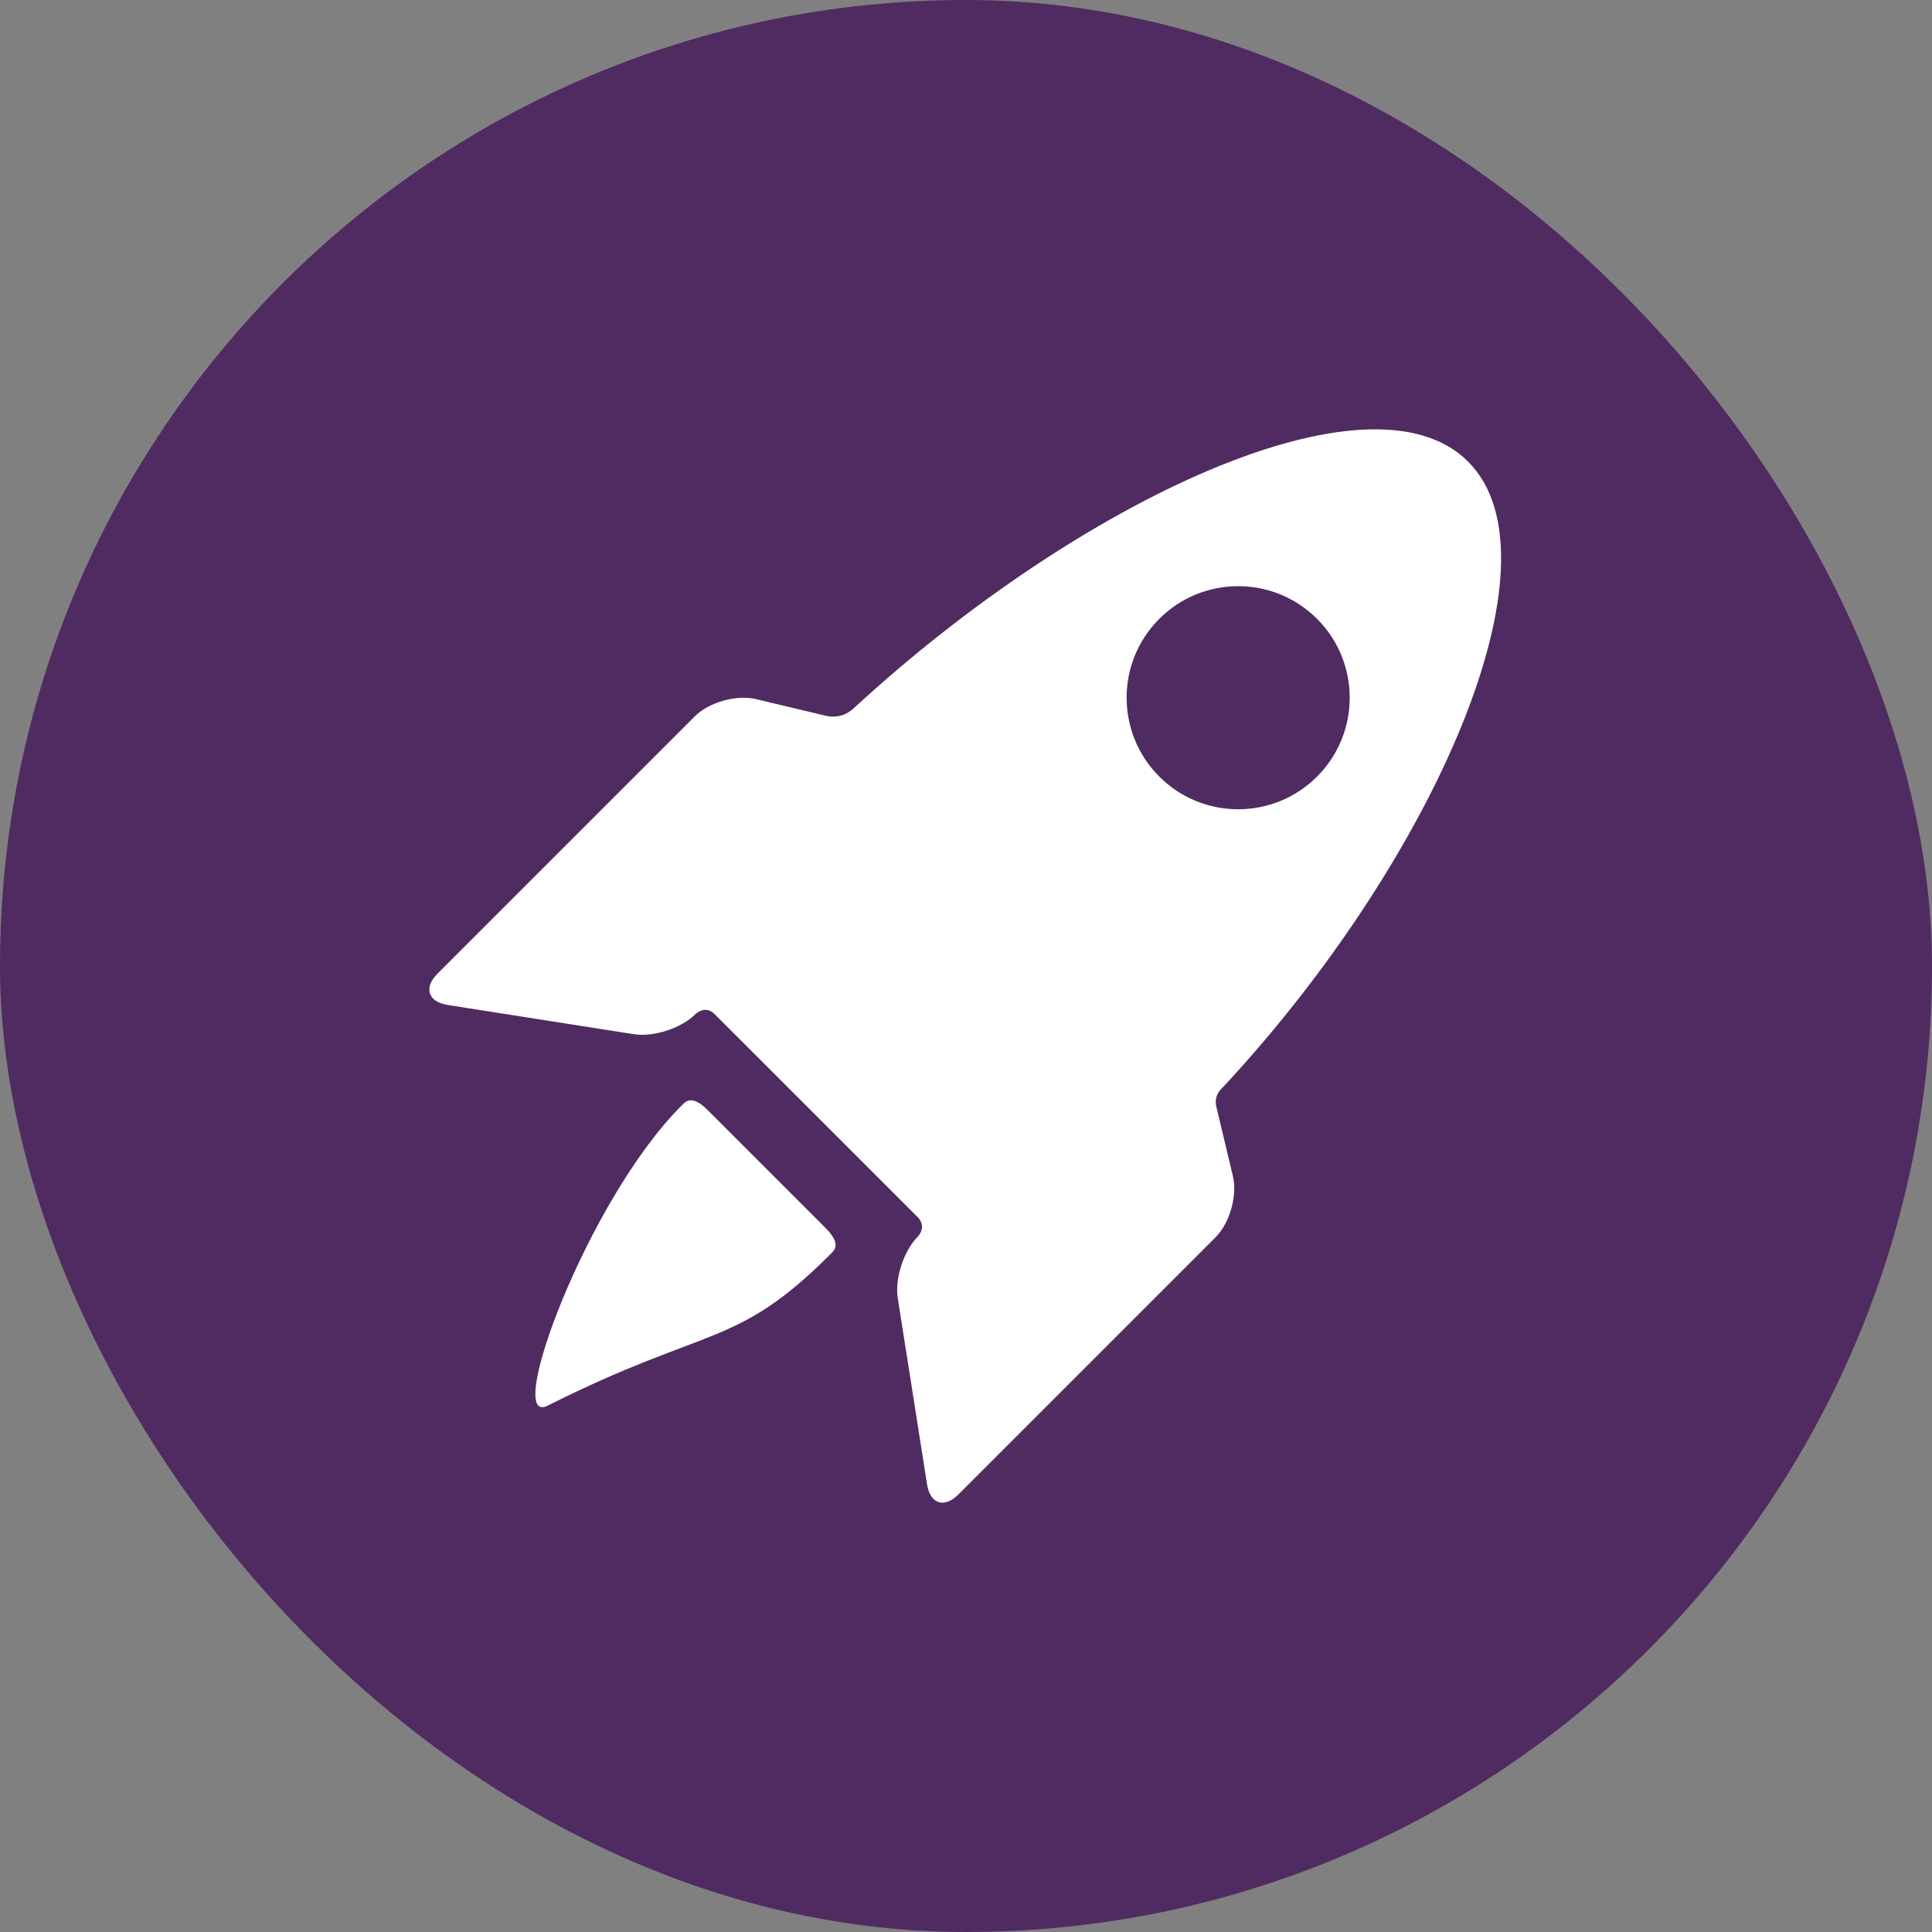
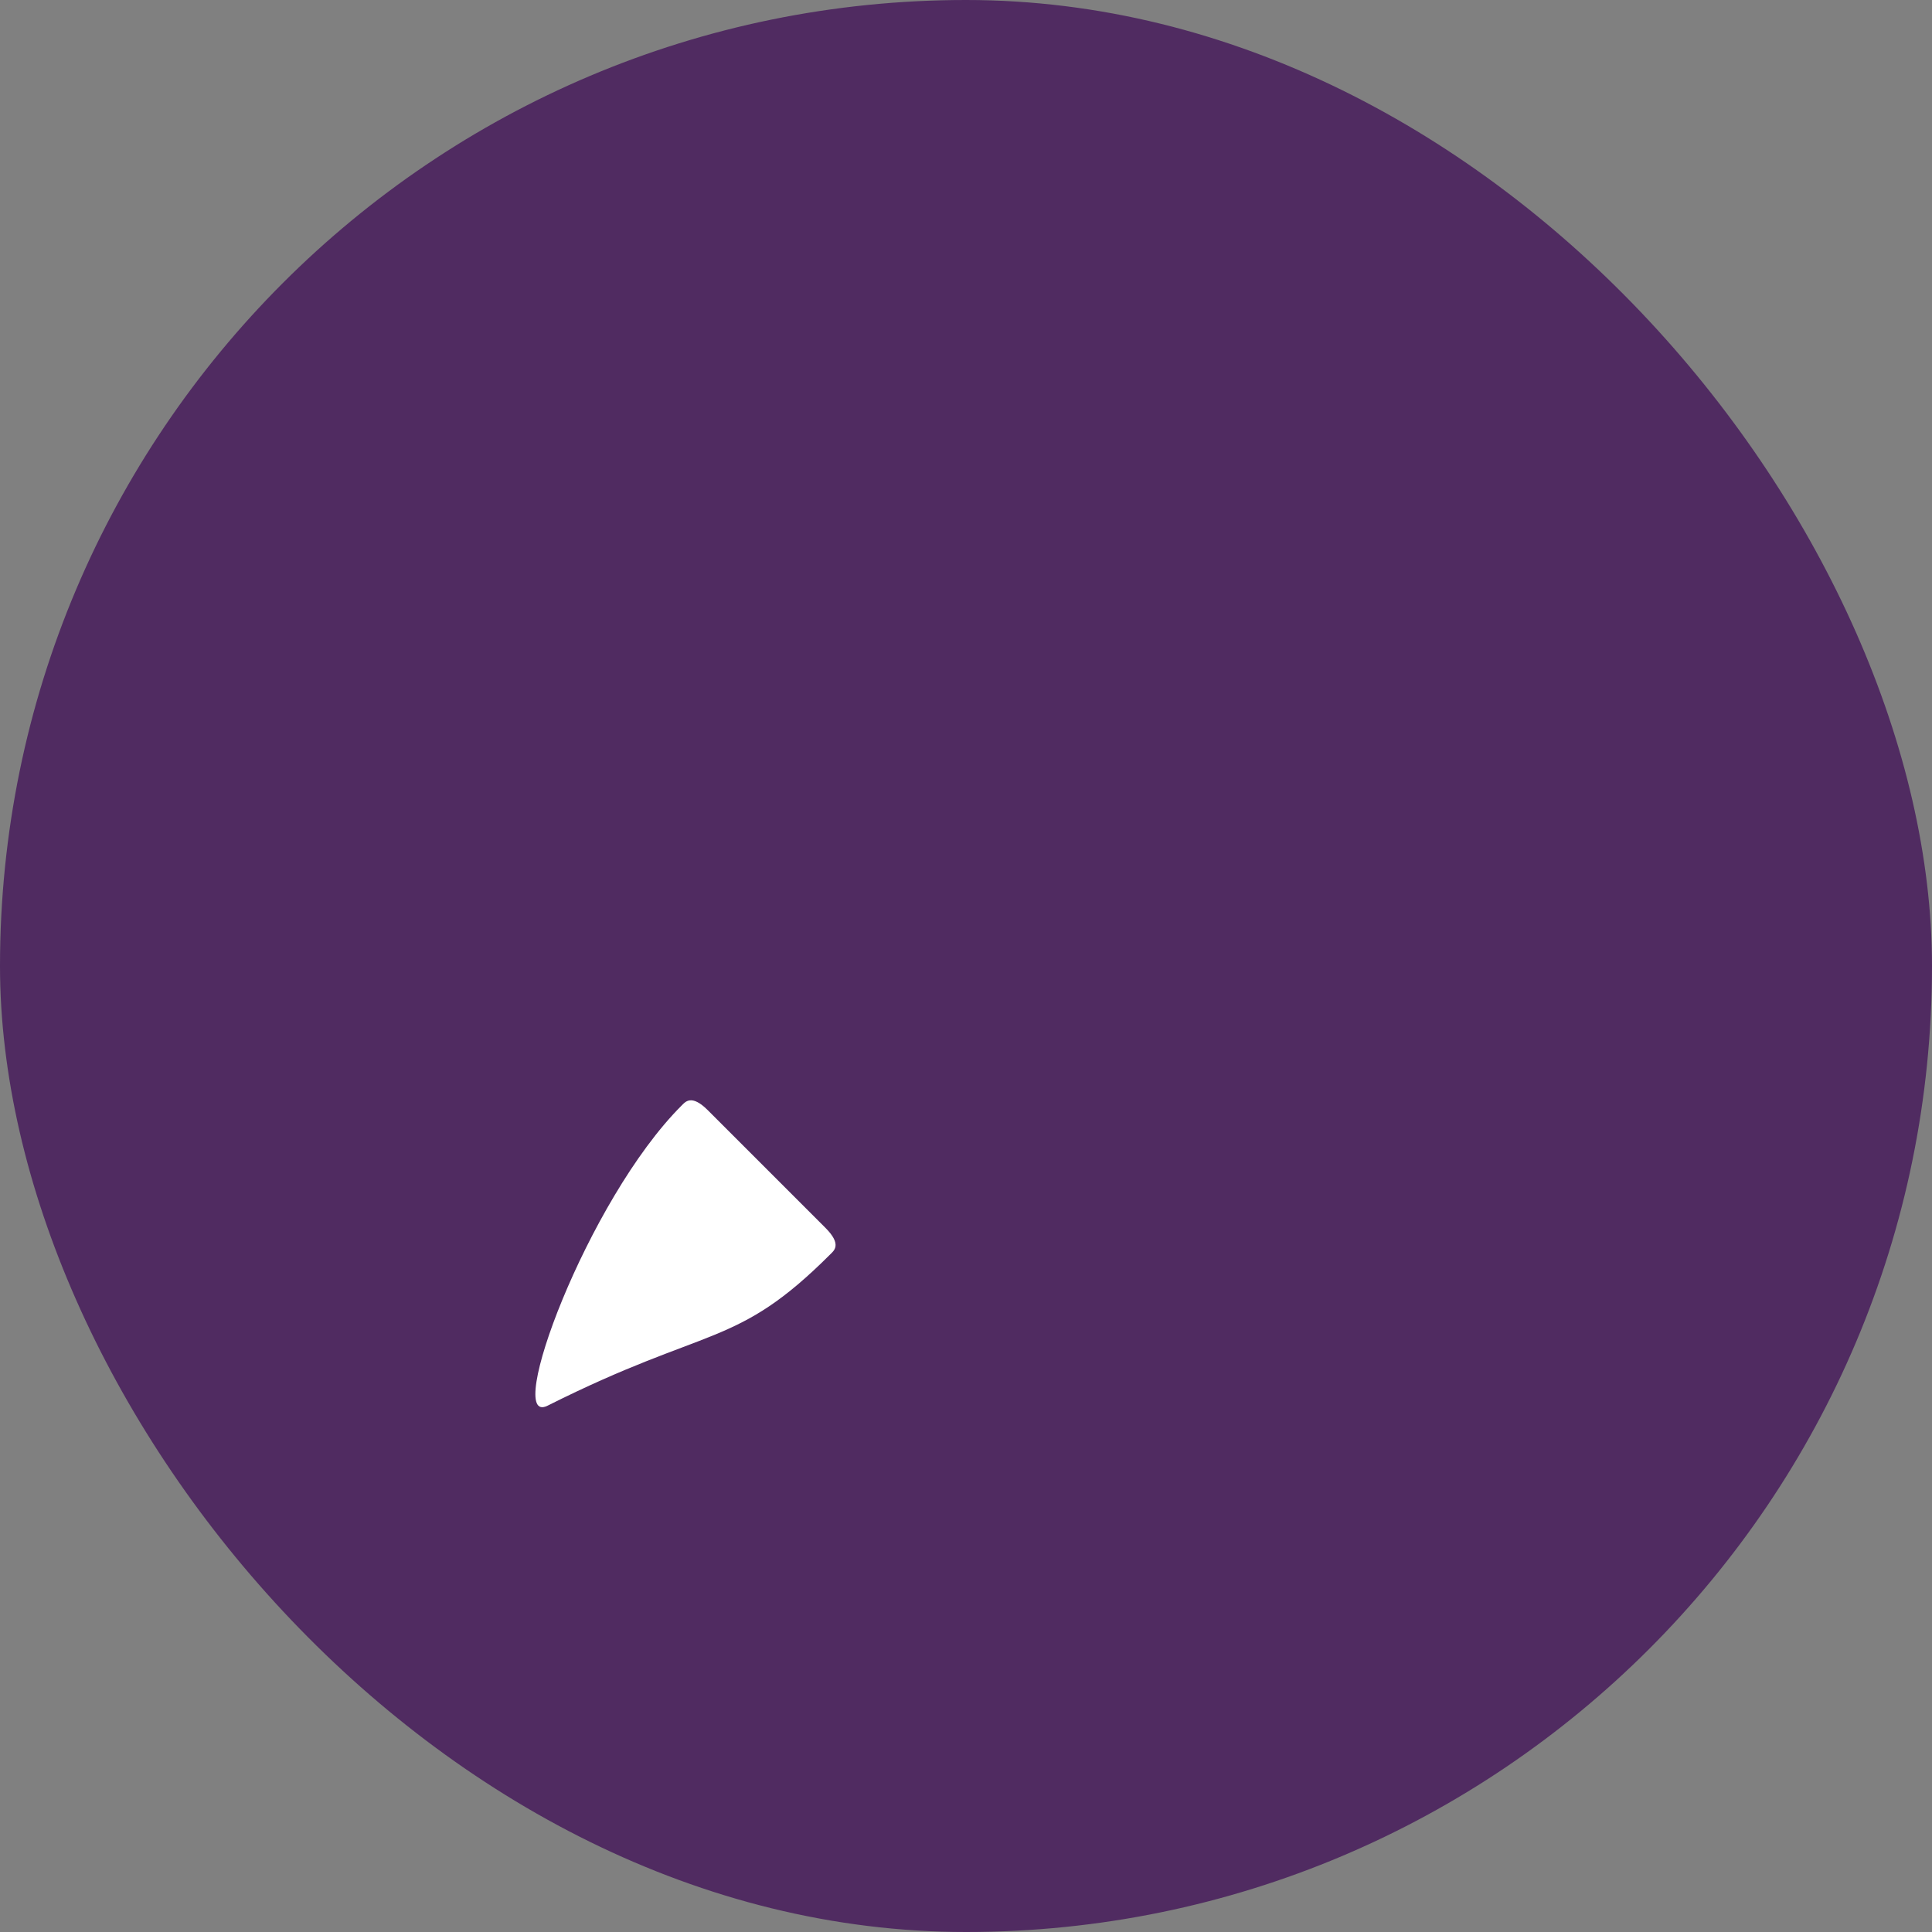
<svg xmlns="http://www.w3.org/2000/svg" width="81" height="81" viewBox="0 0 81 81" fill="none">
  <rect x="0" y="0" width="81" height="81" fill="#808080" stroke="none" />
  <rect width="81" height="81" rx="40.5" fill="#502B61" />
  <path d="M29.672 46.543C28.985 45.856 28.726 46.201 28.573 46.354C24.613 50.314 21.098 59.868 22.957 58.934C29.722 55.538 30.849 56.549 34.808 52.59C34.961 52.437 35.313 52.184 34.606 51.477L29.672 46.543Z" fill="white" />
-   <path d="M51.018 46.49C50.839 45.919 51.215 45.644 51.373 45.473C60.112 36.038 65.666 23.468 61.55 19.352C57.456 15.258 45.273 20.974 35.841 29.65C35.654 29.822 35.286 30.147 34.628 30.01L31.689 29.31C30.873 29.116 29.721 29.442 29.128 30.035L18.344 40.819C17.751 41.412 17.944 42.004 18.773 42.134L26.572 43.359C27.4 43.49 28.564 43.111 29.157 42.518C29.157 42.518 29.559 42.114 29.963 42.519C32.194 44.749 36.339 48.894 38.464 51.019C38.886 51.442 38.482 51.843 38.482 51.843C37.889 52.437 37.51 53.599 37.64 54.428L38.866 62.227C38.996 63.056 39.588 63.249 40.181 62.656L50.965 51.872C51.557 51.279 51.884 50.127 51.69 49.311L51.018 46.49ZM48.604 32.559C46.777 30.732 46.777 27.771 48.604 25.945C50.43 24.119 53.391 24.119 55.218 25.945C57.044 27.771 57.044 30.732 55.218 32.559C53.391 34.385 50.43 34.385 48.604 32.559Z" fill="white" />
</svg>